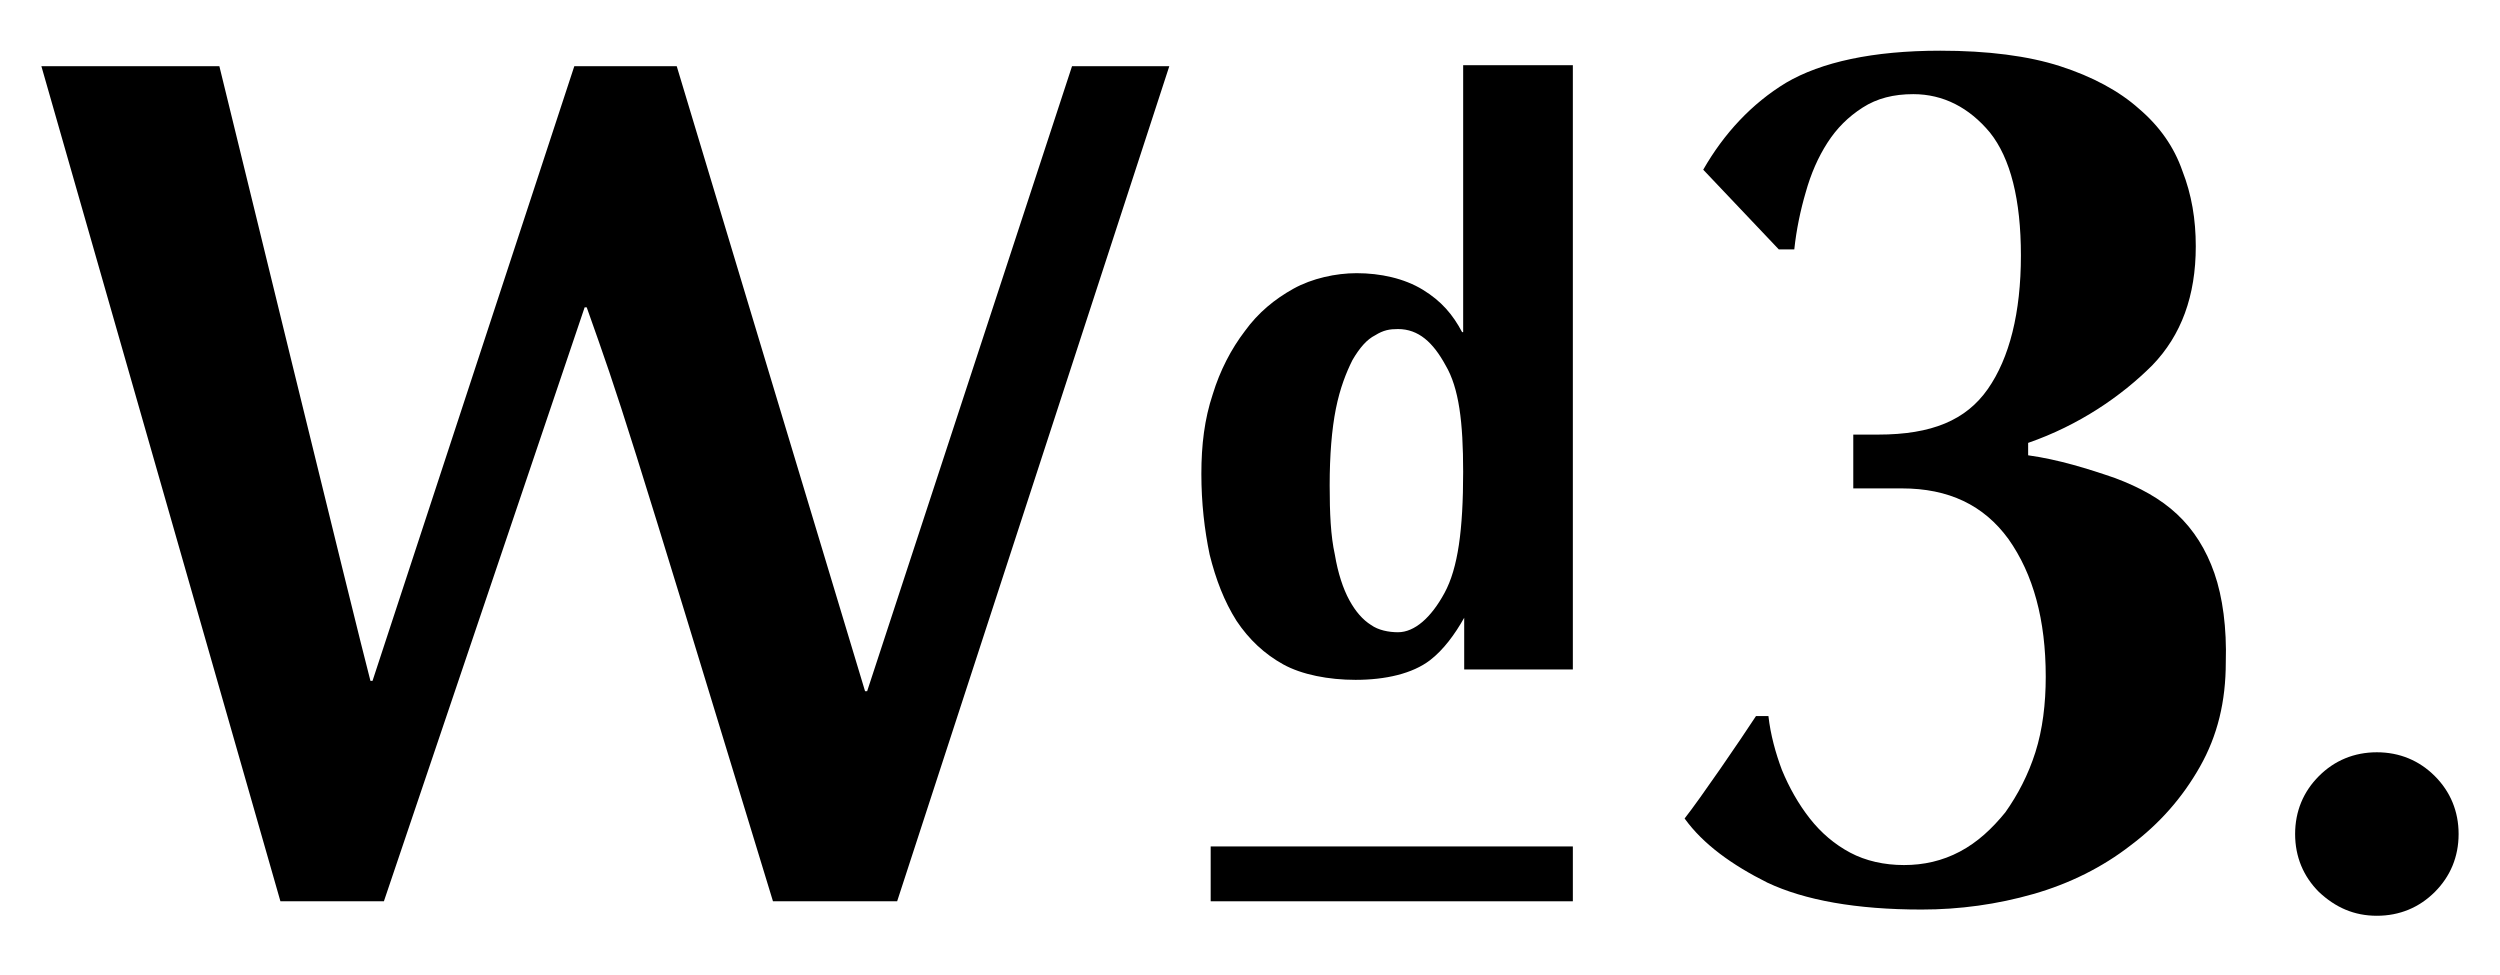
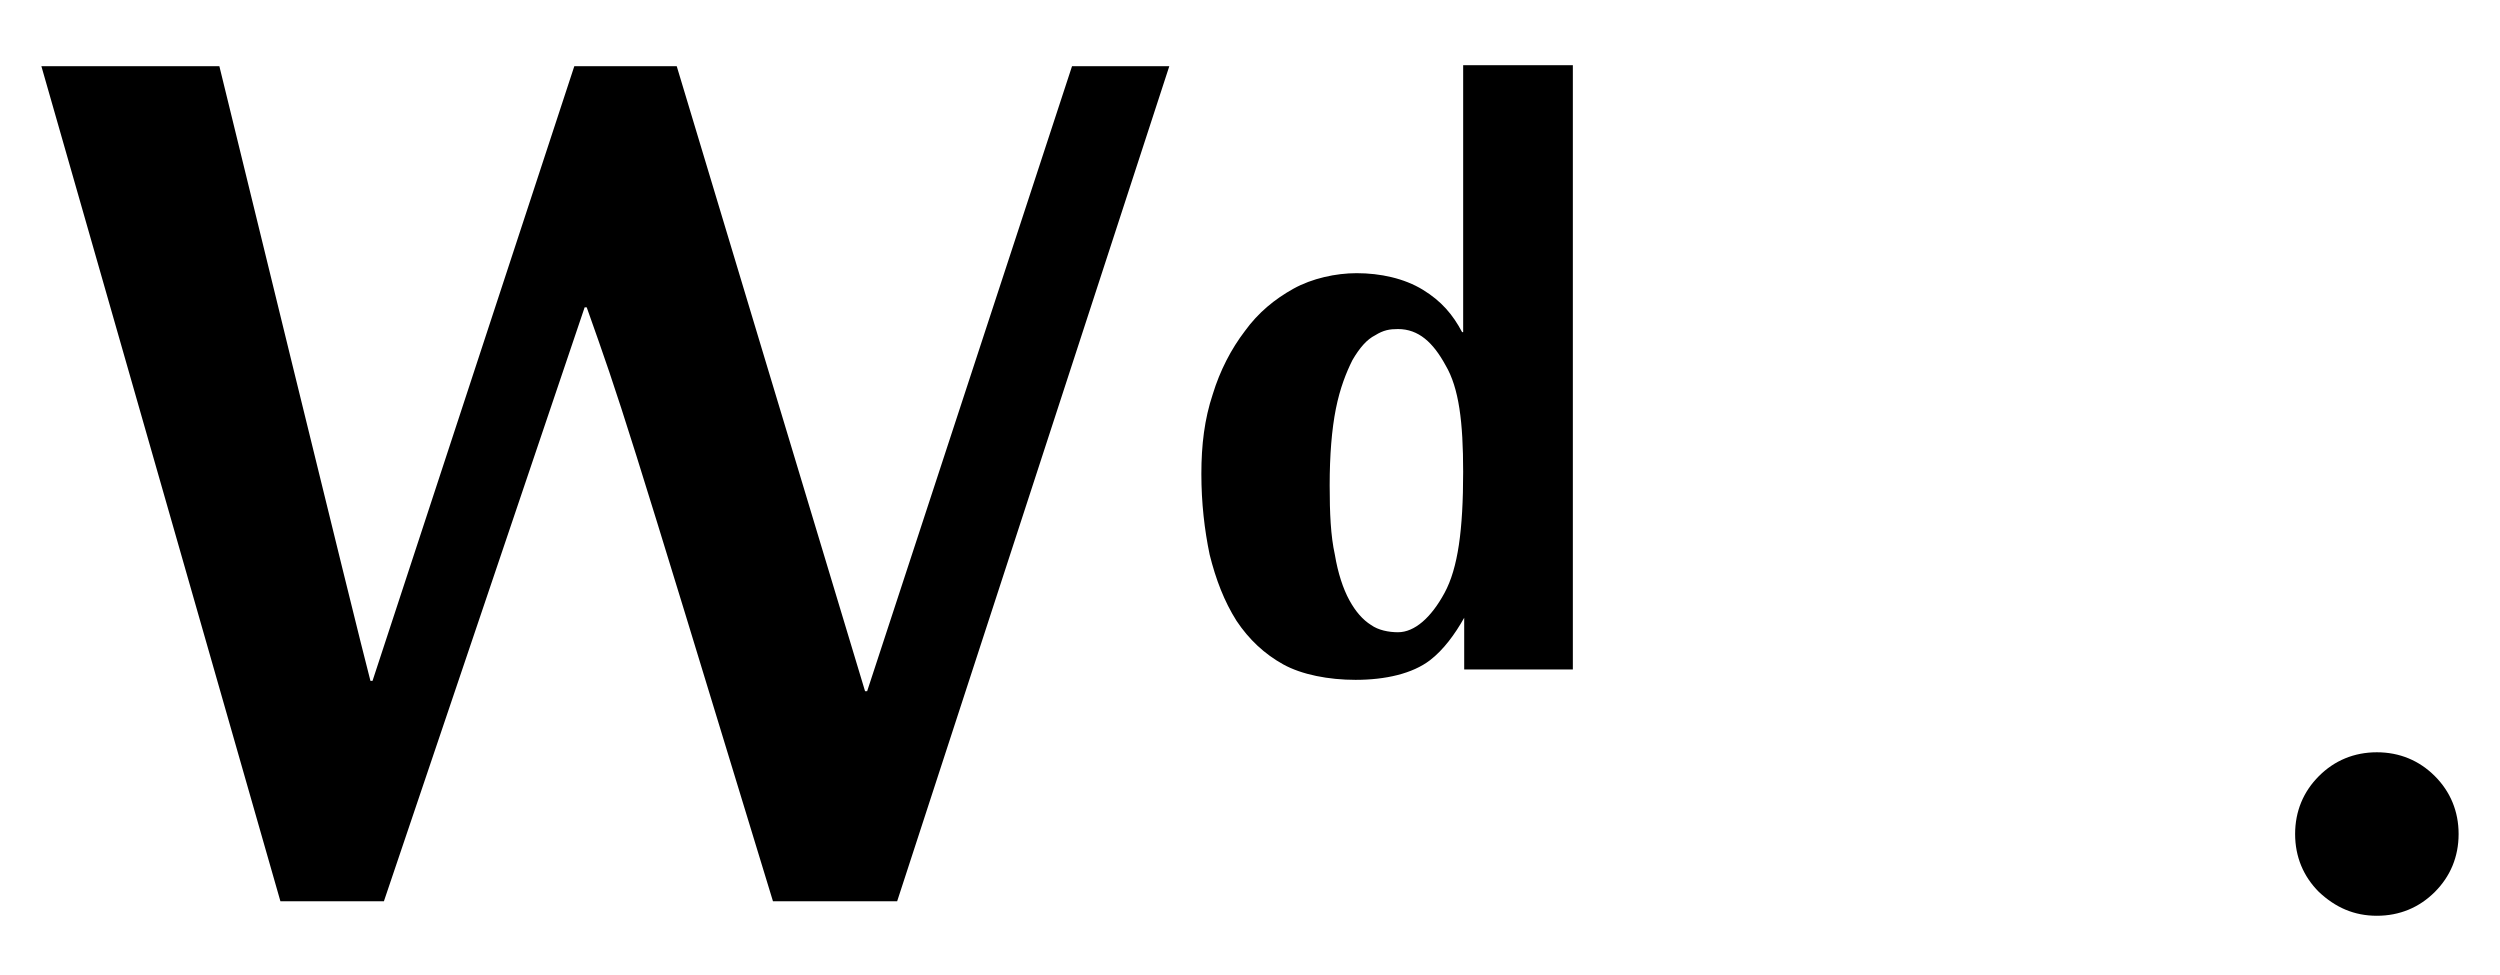
<svg xmlns="http://www.w3.org/2000/svg" version="1.1" x="0px" y="0px" viewBox="0 0 241.6 94.2" style="enable-background:new 0 0 241.6 94.2;" xml:space="preserve">
  <g id="Ebene_1">
    <g>
      <path d="M229.7,88.5c2.2,0,4.1-0.8,5.6-2.3c1.5-1.5,2.3-3.4,2.3-5.6c0-2.2-0.8-4.1-2.3-5.6c-1.5-1.5-3.4-2.3-5.6-2.3    c-2.2,0-4.1,0.8-5.6,2.3c-1.5,1.5-2.3,3.4-2.3,5.6c0,2.2,0.8,4.1,2.3,5.6C225.7,87.7,227.5,88.5,229.7,88.5z" />
      <g>
-         <path d="M214,55.4c-0.8-2.3-2-4.2-3.6-5.7c-1.6-1.5-3.6-2.6-6-3.5c-2.6-0.9-5.5-1.8-8.4-2.2v-1.2c4.9-1.7,9-4.5,12-7.5     c2.8-2.9,4.2-6.7,4.2-11.5c0-2.6-0.4-5-1.3-7.3c-0.8-2.3-2.2-4.3-4.2-6c-1.9-1.7-4.5-3.1-7.6-4.1c-3.1-1-7-1.5-11.6-1.5     c-6.5,0-11.5,1.1-14.9,3.1c-3.3,2-6,4.9-8,8.4c1.4,1.5,5.9,6.2,7.3,7.7h1.5c0.2-1.9,0.6-3.8,1.1-5.5c0.5-1.8,1.2-3.4,2.1-4.8     c0.9-1.4,2-2.5,3.4-3.4c1.4-0.9,3-1.3,4.9-1.3c2.9,0,5.4,1.3,7.4,3.7c2,2.5,3,6.5,3,11.9c0,5.5-1.1,9.9-3.2,12.9     c-2.1,3-5.4,4.4-10.6,4.4c-0.4,0-1.8,0-2.4,0v5.2c1,0,3.9,0,4.7,0c4.5,0,7.9,1.6,10.3,4.9c2.4,3.4,3.6,7.8,3.6,13.3     c0,2.6-0.3,5.1-1,7.3c-0.7,2.2-1.7,4.1-2.9,5.8c-1.3,1.6-2.7,2.9-4.4,3.8c-1.7,0.9-3.5,1.3-5.4,1.3c-1.9,0-3.7-0.4-5.2-1.2     c-1.5-0.8-2.8-1.9-3.9-3.3c-1.1-1.4-2-3-2.7-4.7c-0.6-1.6-1.1-3.4-1.3-5.2l-1.2,0c-1.5,2.3-5.4,8-6.9,9.9c1.8,2.5,4.6,4.5,8,6.2     c3.6,1.7,8.6,2.6,14.9,2.6c3.7,0,7.3-0.5,10.8-1.5c3.5-1,6.7-2.6,9.4-4.7c2.8-2.1,5-4.6,6.7-7.6c1.7-3,2.5-6.3,2.5-10.1     C215.2,60.7,214.8,57.7,214,55.4z" />
-       </g>
+         </g>
      <path d="M141.4,6.3v25.8h-0.1c-0.9-1.7-2-3-3.8-4.1c-1.8-1.1-4.1-1.6-6.4-1.6c-2,0-4.3,0.5-6.1,1.5c-1.8,1-3.4,2.3-4.7,4.1    c-1.3,1.7-2.4,3.8-3.1,6.1c-0.8,2.4-1.1,4.9-1.1,7.7c0,2.8,0.3,5.4,0.8,7.8c0.6,2.4,1.4,4.5,2.6,6.4c1.2,1.8,2.7,3.2,4.5,4.2    c1.8,1,4.4,1.5,7,1.5c2.9,0,5.5-0.6,7.2-1.9c1.3-1,2.4-2.5,3.3-4.1v5H152V6.3H141.4z M139.6,57.3c-1.3,2.4-2.9,3.8-4.5,3.8    c-0.9,0-1.9-0.2-2.6-0.7c-0.8-0.5-1.5-1.3-2.1-2.4c-0.6-1.1-1.1-2.6-1.4-4.4c-0.4-1.8-0.5-4-0.5-6.7c0-2.9,0.2-5.4,0.6-7.4    c0.4-2,1-3.5,1.6-4.7c0.7-1.2,1.4-2,2.2-2.4c0.8-0.5,1.4-0.6,2.2-0.6c2,0,3.4,1.3,4.6,3.5c1.3,2.2,1.7,5.5,1.7,10.3    C141.4,51.2,140.9,54.9,139.6,57.3z" />
-       <rect x="117" y="81.8" width="35" height="5.3" />
      <path d="M83.8,66.8h-0.2C82.8,64.2,65.4,6.4,65.4,6.4h-9.9L36,65.8h-0.2C34.7,61.7,21.2,6.4,21.2,6.4H4l23.1,80.7h10l19.4-57.4    h0.2c3.4,9.6,3.4,9.5,18,57.4h12L113,6.4h-9.4L83.8,66.8z" />
    </g>
  </g>
  <g id="Ebene_2">
</g>
</svg>